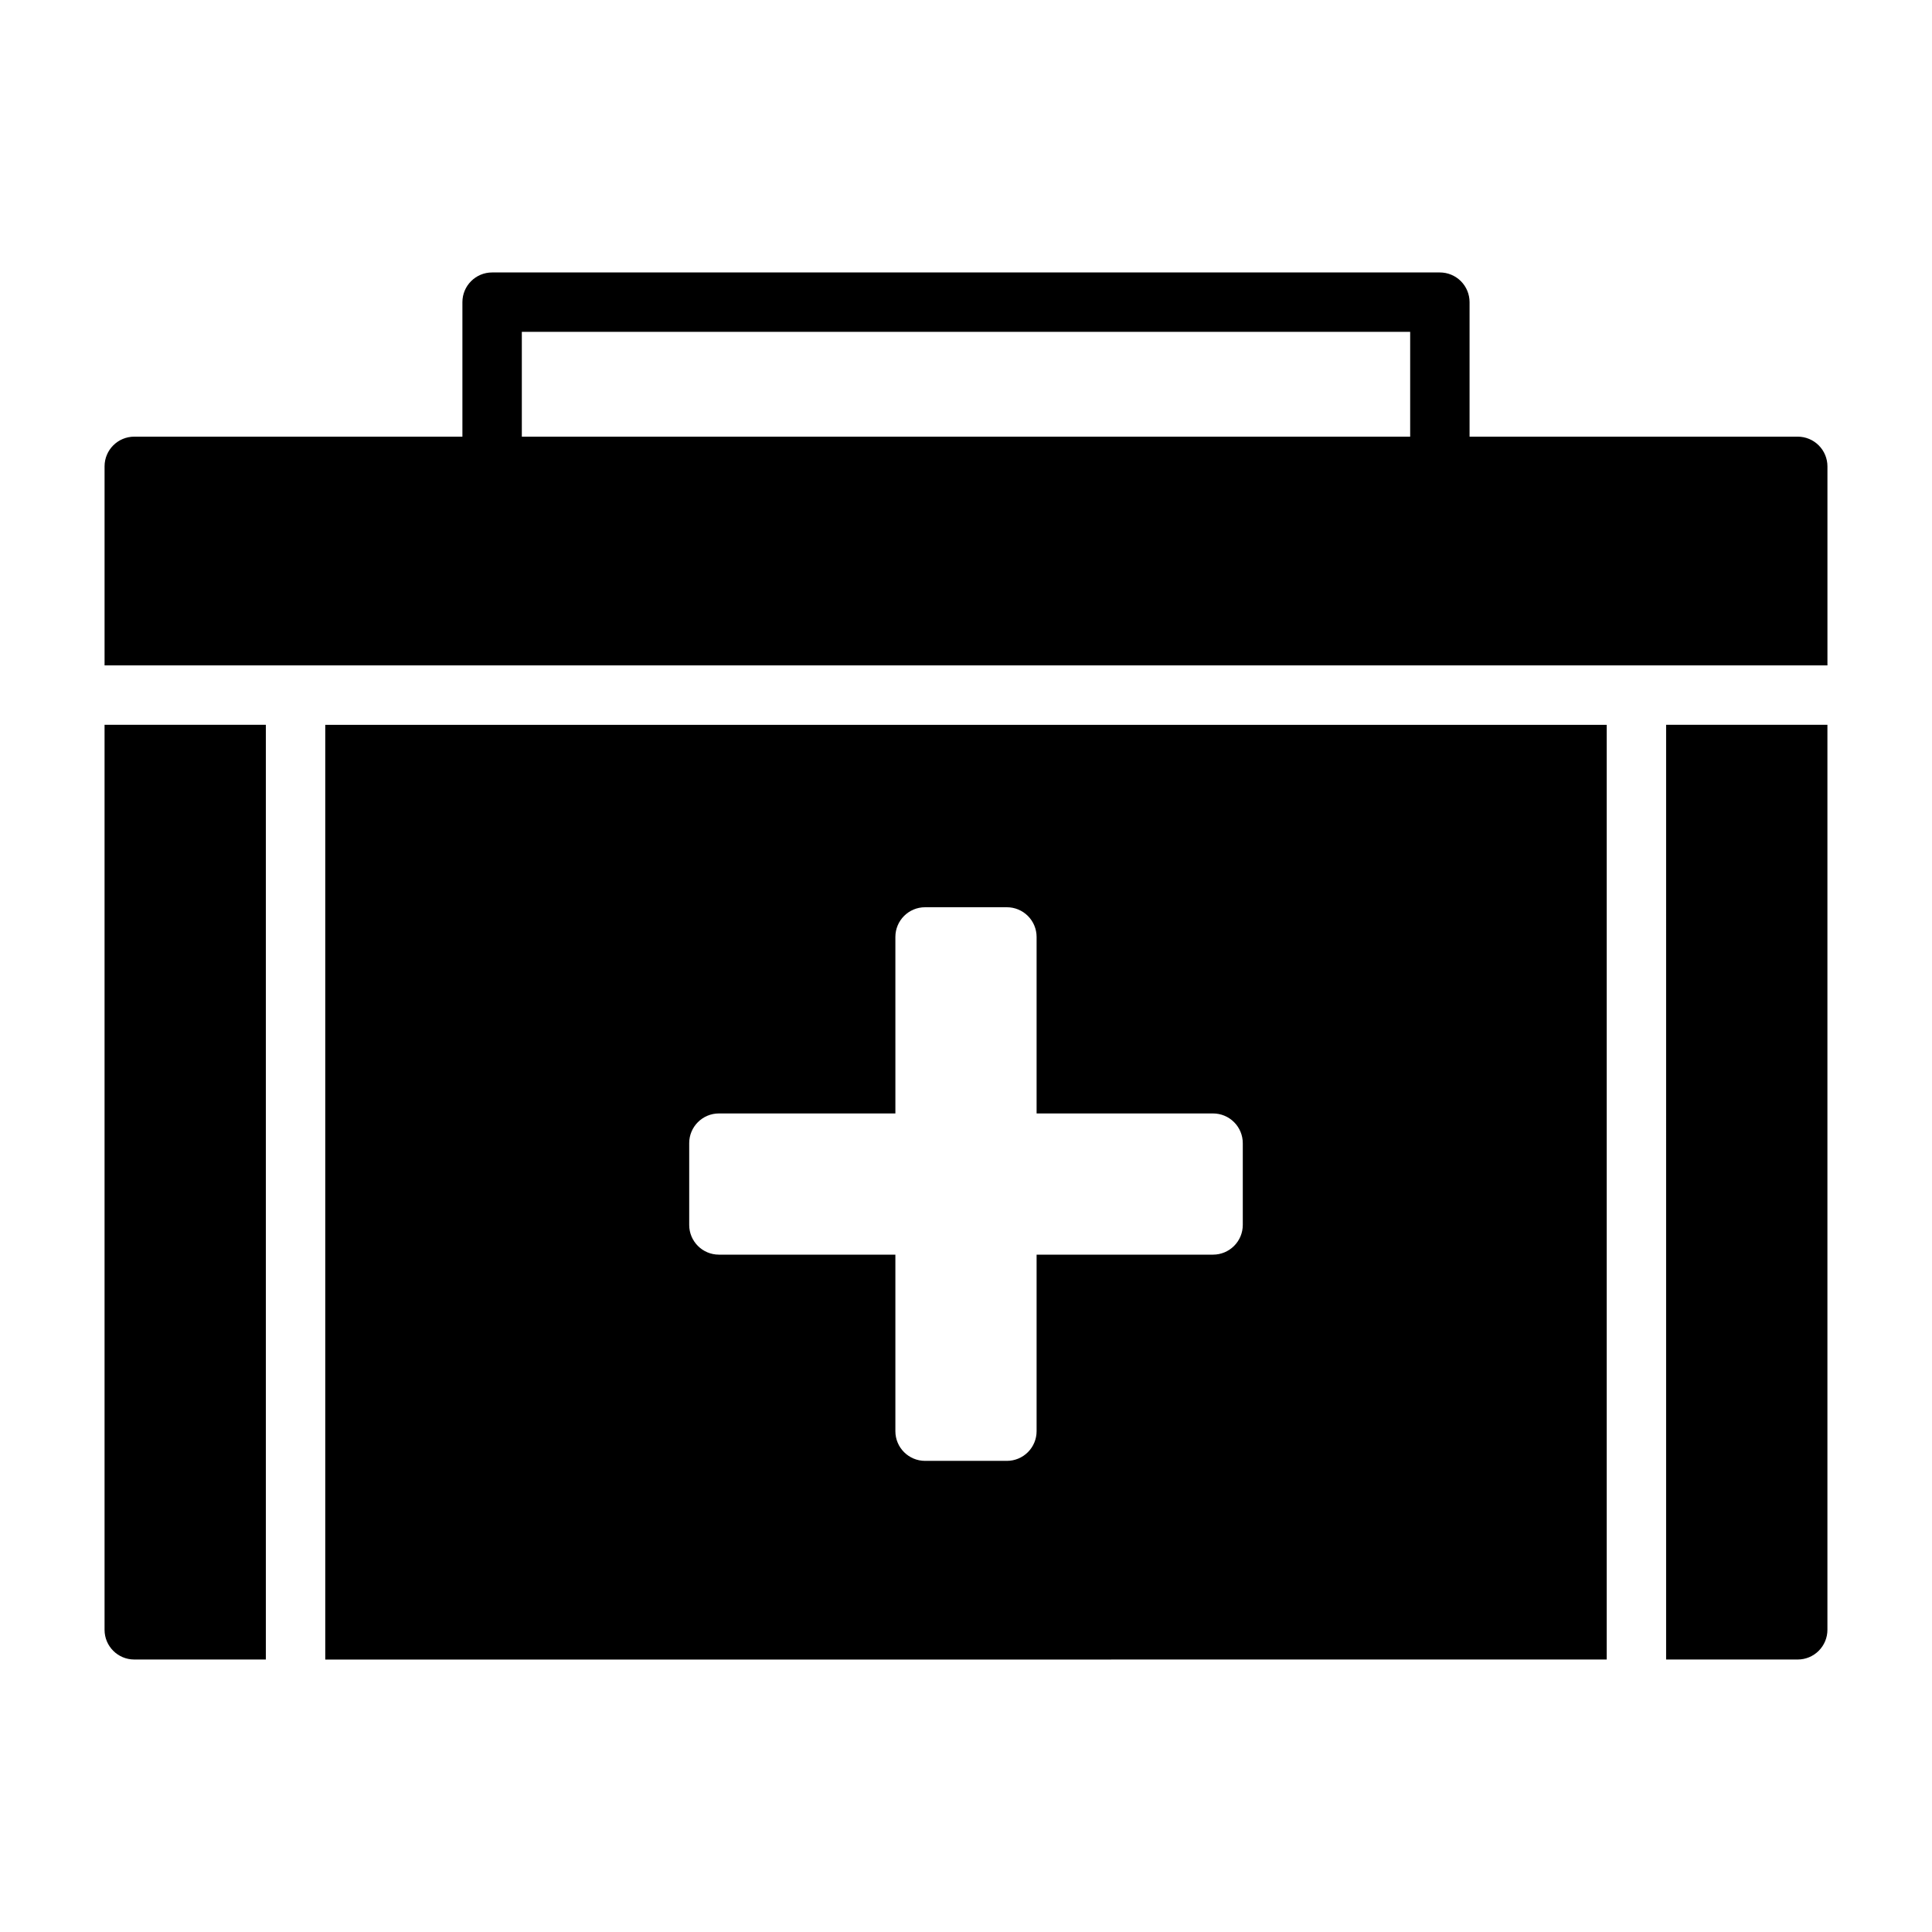
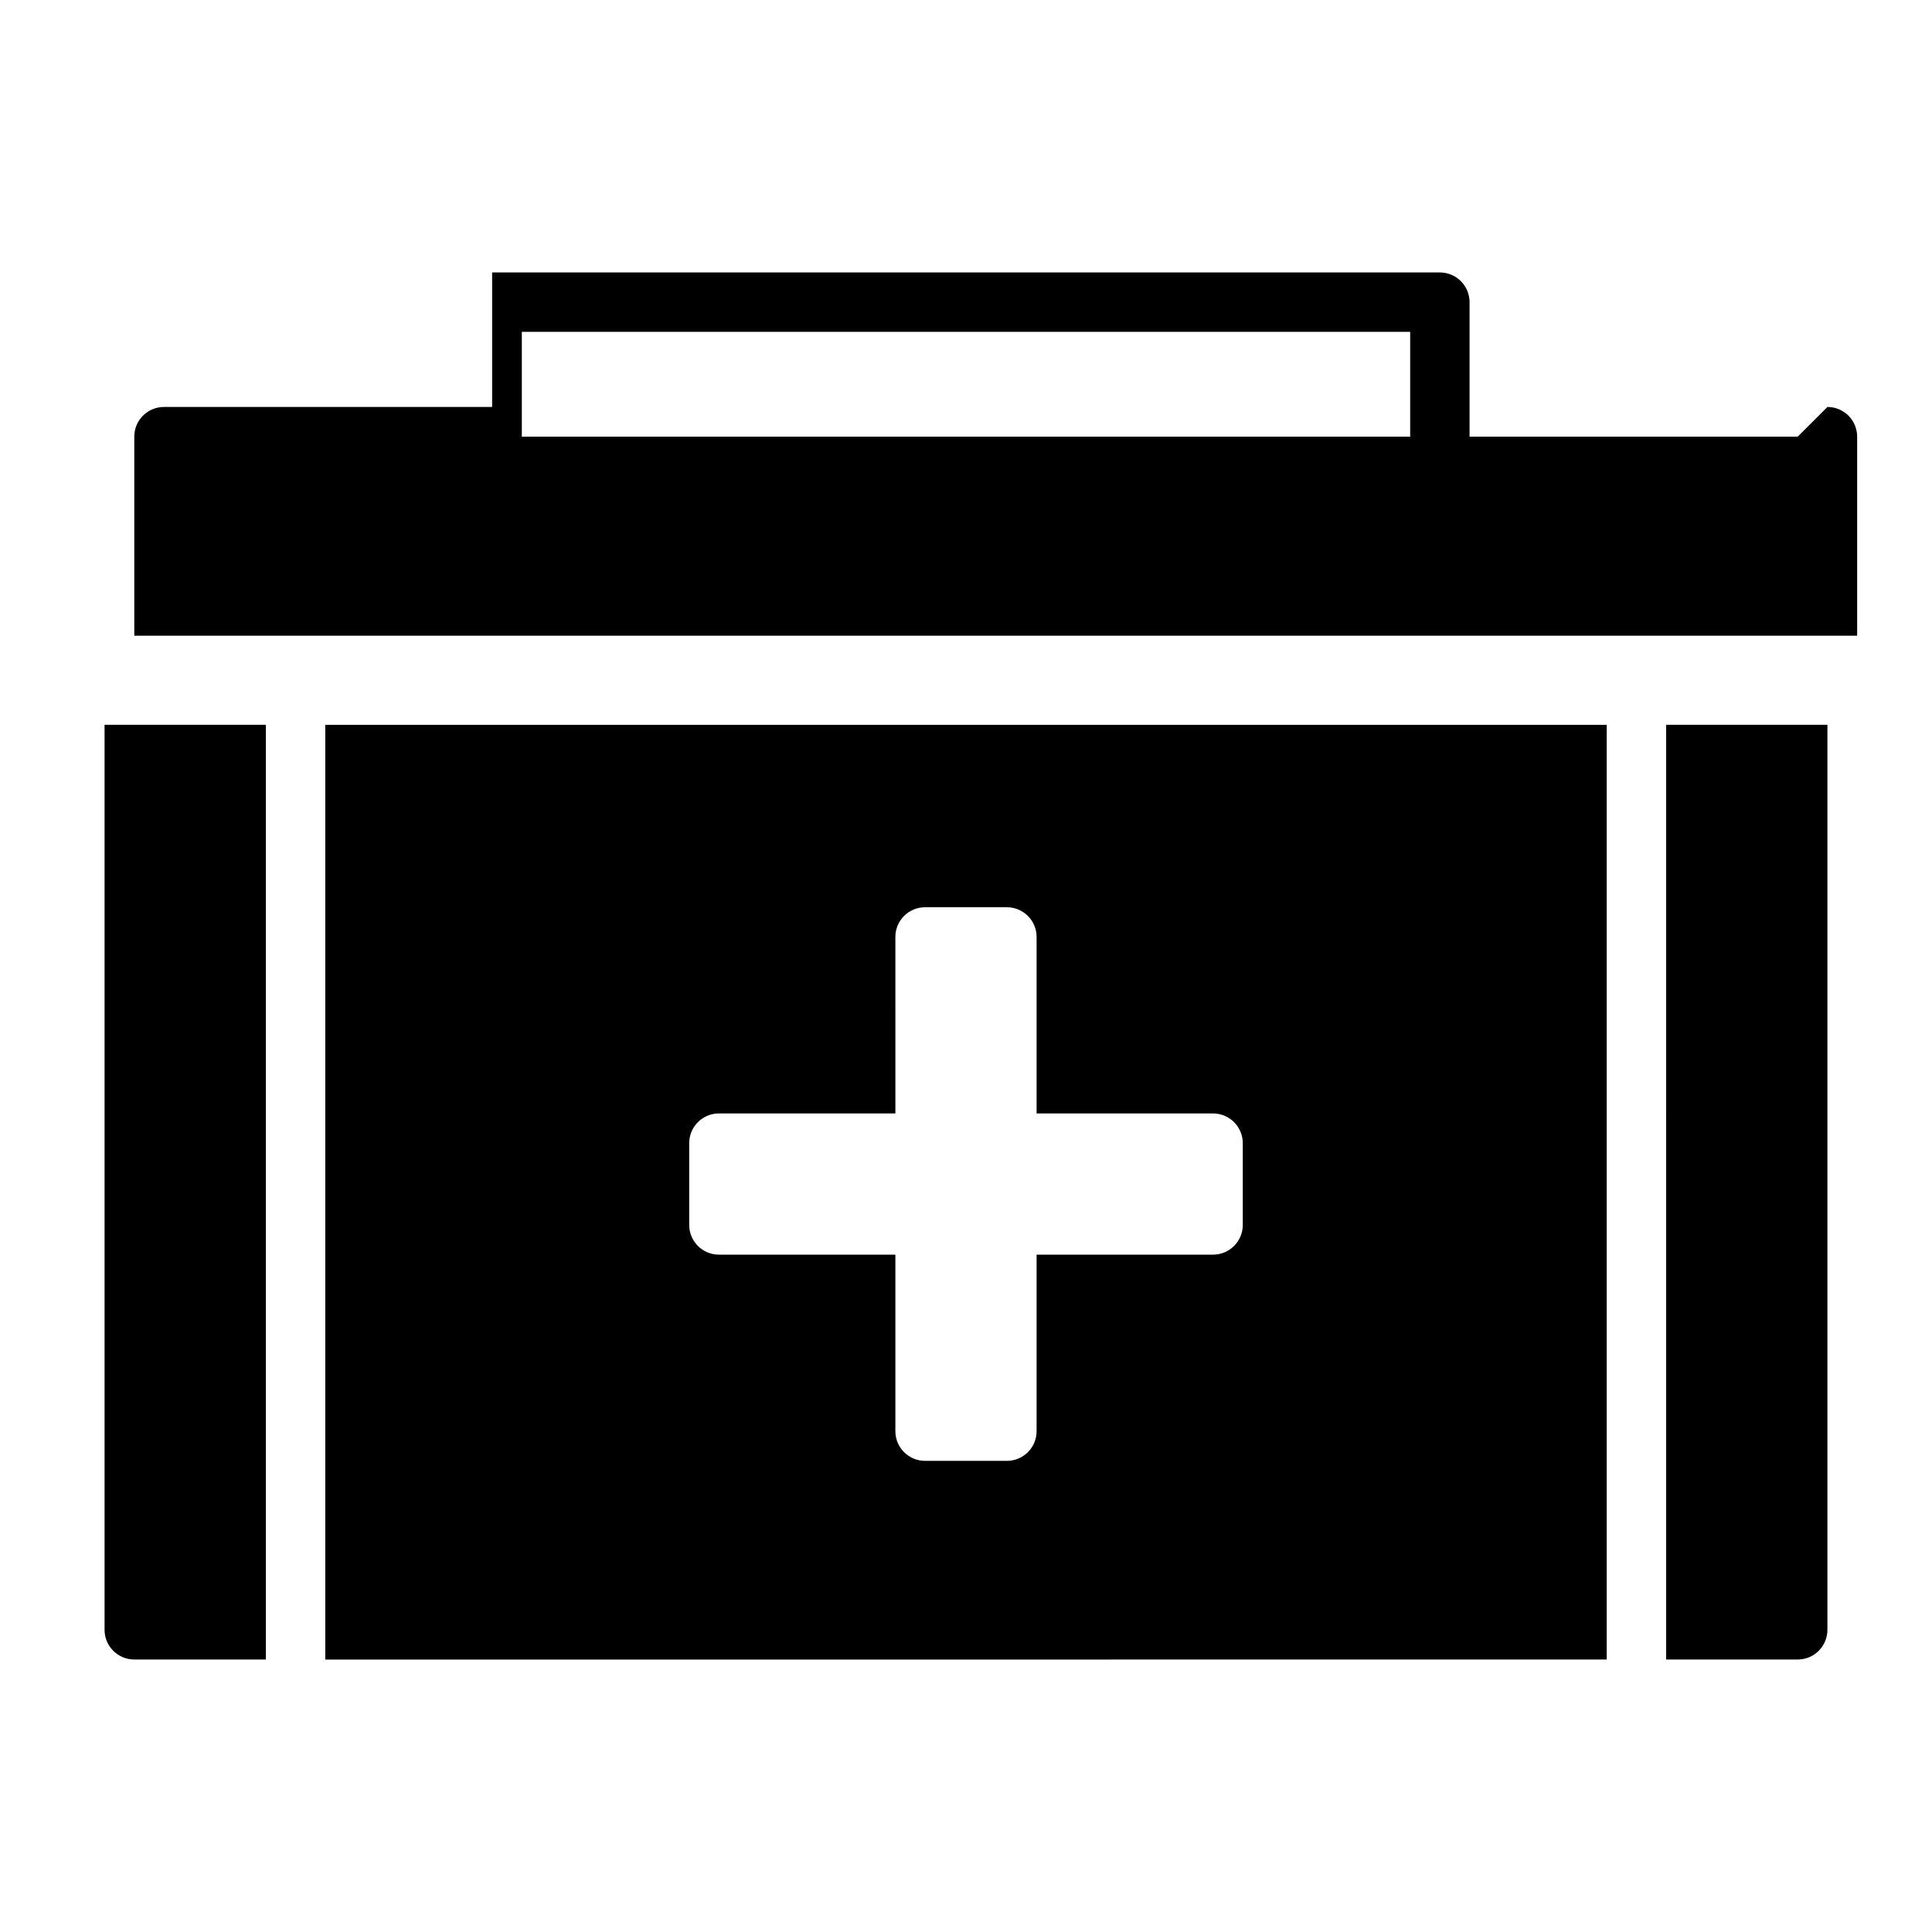
<svg xmlns="http://www.w3.org/2000/svg" fill="#000000" width="800px" height="800px" version="1.1" viewBox="144 144 512 512">
-   <path d="m620.41 259.72h-86.961v-35.645c0-2.086-0.828-4.09-2.305-5.566-1.477-1.477-3.481-2.305-5.566-2.305h-251.16c-4.348 0-7.875 3.523-7.875 7.871v35.645h-86.961c-4.348 0-7.871 3.523-7.871 7.871v52.742h456.58v-52.742c0-2.086-0.832-4.09-2.309-5.566-1.477-1.477-3.477-2.305-5.566-2.305zm-338.12-27.773h235.42v27.773h-235.42zm303.25 104.13h42.746v239.84c0 2.09-0.832 4.09-2.309 5.566-1.477 1.477-3.477 2.305-5.566 2.305h-34.871zm-413.83 0h42.742v247.71h-34.871c-4.348 0-7.871-3.523-7.871-7.871zm58.488 247.72 339.6-0.004v-247.71h-339.6zm96.449-136.85c0-4.344 3.523-7.871 7.871-7.871h46.77l-0.004-46.773c0-4.348 3.527-7.875 7.875-7.875h21.68c2.086 0 4.09 0.832 5.566 2.309s2.305 3.477 2.305 5.566v46.777h46.77l-0.004-0.004c2.09 0 4.09 0.832 5.566 2.309 1.477 1.473 2.309 3.477 2.309 5.562v21.672c0 2.09-0.832 4.094-2.309 5.566-1.477 1.477-3.477 2.309-5.566 2.309h-46.766v46.781c0 2.09-0.828 4.09-2.305 5.566-1.477 1.477-3.481 2.305-5.566 2.305h-21.68c-4.348 0-7.875-3.523-7.875-7.871v-46.781h-46.766c-4.348 0-7.871-3.527-7.871-7.875z" />
+   <path d="m620.41 259.72h-86.961v-35.645c0-2.086-0.828-4.09-2.305-5.566-1.477-1.477-3.481-2.305-5.566-2.305h-251.16v35.645h-86.961c-4.348 0-7.871 3.523-7.871 7.871v52.742h456.58v-52.742c0-2.086-0.832-4.09-2.309-5.566-1.477-1.477-3.477-2.305-5.566-2.305zm-338.12-27.773h235.42v27.773h-235.42zm303.25 104.13h42.746v239.84c0 2.09-0.832 4.09-2.309 5.566-1.477 1.477-3.477 2.305-5.566 2.305h-34.871zm-413.83 0h42.742v247.71h-34.871c-4.348 0-7.871-3.523-7.871-7.871zm58.488 247.72 339.6-0.004v-247.71h-339.6zm96.449-136.85c0-4.344 3.523-7.871 7.871-7.871h46.77l-0.004-46.773c0-4.348 3.527-7.875 7.875-7.875h21.68c2.086 0 4.09 0.832 5.566 2.309s2.305 3.477 2.305 5.566v46.777h46.77l-0.004-0.004c2.09 0 4.09 0.832 5.566 2.309 1.477 1.473 2.309 3.477 2.309 5.562v21.672c0 2.09-0.832 4.094-2.309 5.566-1.477 1.477-3.477 2.309-5.566 2.309h-46.766v46.781c0 2.09-0.828 4.09-2.305 5.566-1.477 1.477-3.481 2.305-5.566 2.305h-21.68c-4.348 0-7.875-3.523-7.875-7.871v-46.781h-46.766c-4.348 0-7.871-3.527-7.871-7.875z" />
</svg>